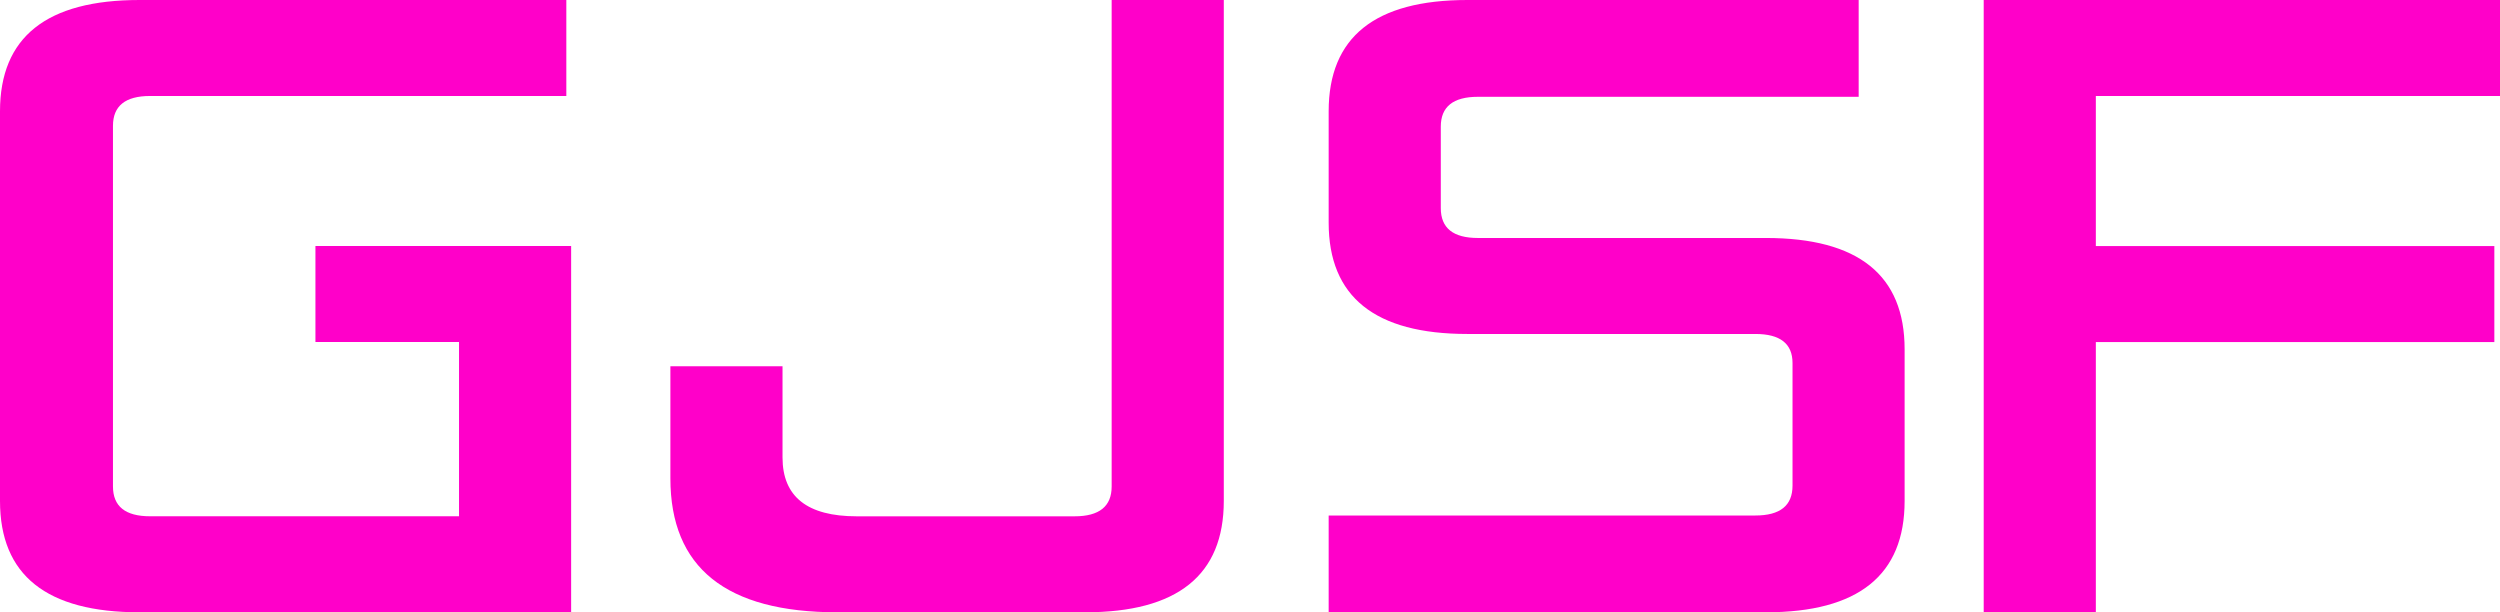
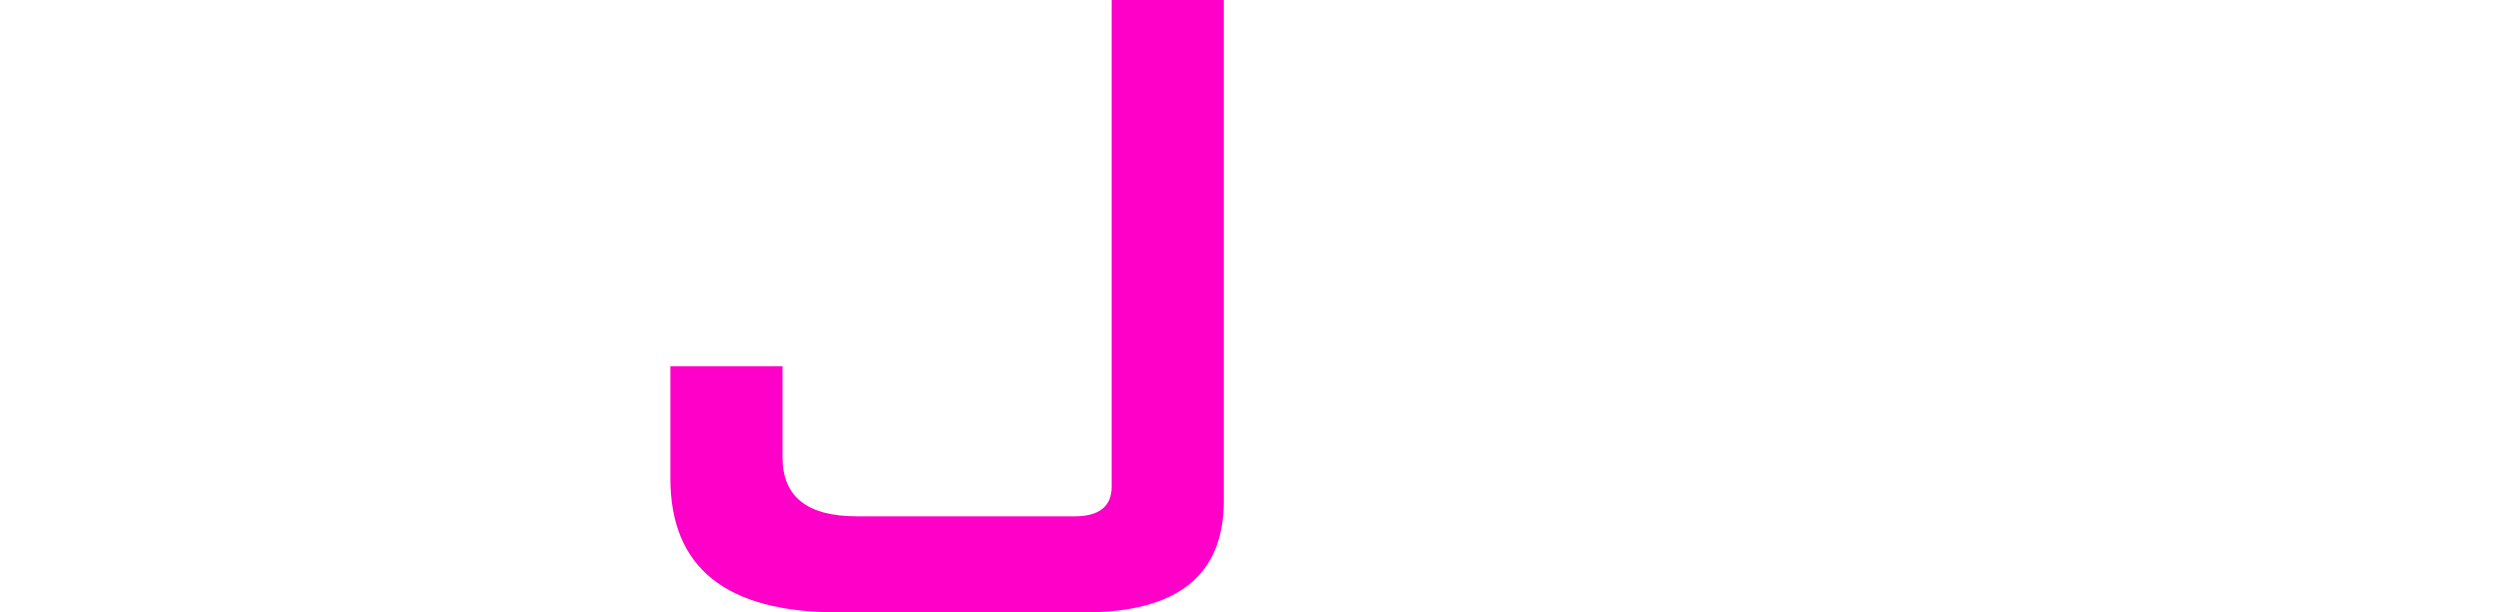
<svg xmlns="http://www.w3.org/2000/svg" version="1.1" id="Layer_1" x="0px" y="0px" width="122.488px" height="30px" viewBox="0 0 122.488 30" enable-background="new 0 0 122.488 30" xml:space="preserve">
  <g>
-     <path fill="#FF00C9" d="M0,24.545V5.454C0,1.818,2.279,0,6.838,0h20.909v4.703H7.352c-1.212,0-1.817,0.488-1.817,1.462v17.668   c0,0.976,0.605,1.462,1.817,1.462H22.49v-8.537h-7.035v-4.704h12.528V30H6.838C2.279,30,0,28.182,0,24.545z" />
    <path fill="#FF00C9" d="M32.846,23.438v-5.494h5.494v4.468c0,1.923,1.212,2.885,3.637,2.885h10.672   c1.211,0,1.817-0.487,1.817-1.462V0h5.494v24.545c0,3.637-2.268,5.455-6.798,5.455H41.027C35.572,30,32.846,27.813,32.846,23.438z" />
-     <path fill="#FF00C9" d="M65.098,30v-4.743h20.909c1.212,0,1.818-0.487,1.818-1.463v-6.008c0-0.948-0.606-1.423-1.818-1.423h-14.11   c-4.531,0-6.799-1.818-6.799-5.454V5.454C65.098,1.818,67.364,0,71.896,0h19.17v4.743H72.41c-1.214,0-1.818,0.488-1.818,1.462   v3.993c0,0.975,0.604,1.462,1.818,1.462h14.11c4.531,0,6.797,1.817,6.797,5.454v7.431c0,3.637-2.266,5.455-6.797,5.455H65.098z" />
-     <path fill="#FF00C9" d="M97.192,30V0h25.297v4.703h-19.803v7.352h19.525v4.704h-19.525V30H97.192z" />
  </g>
</svg>